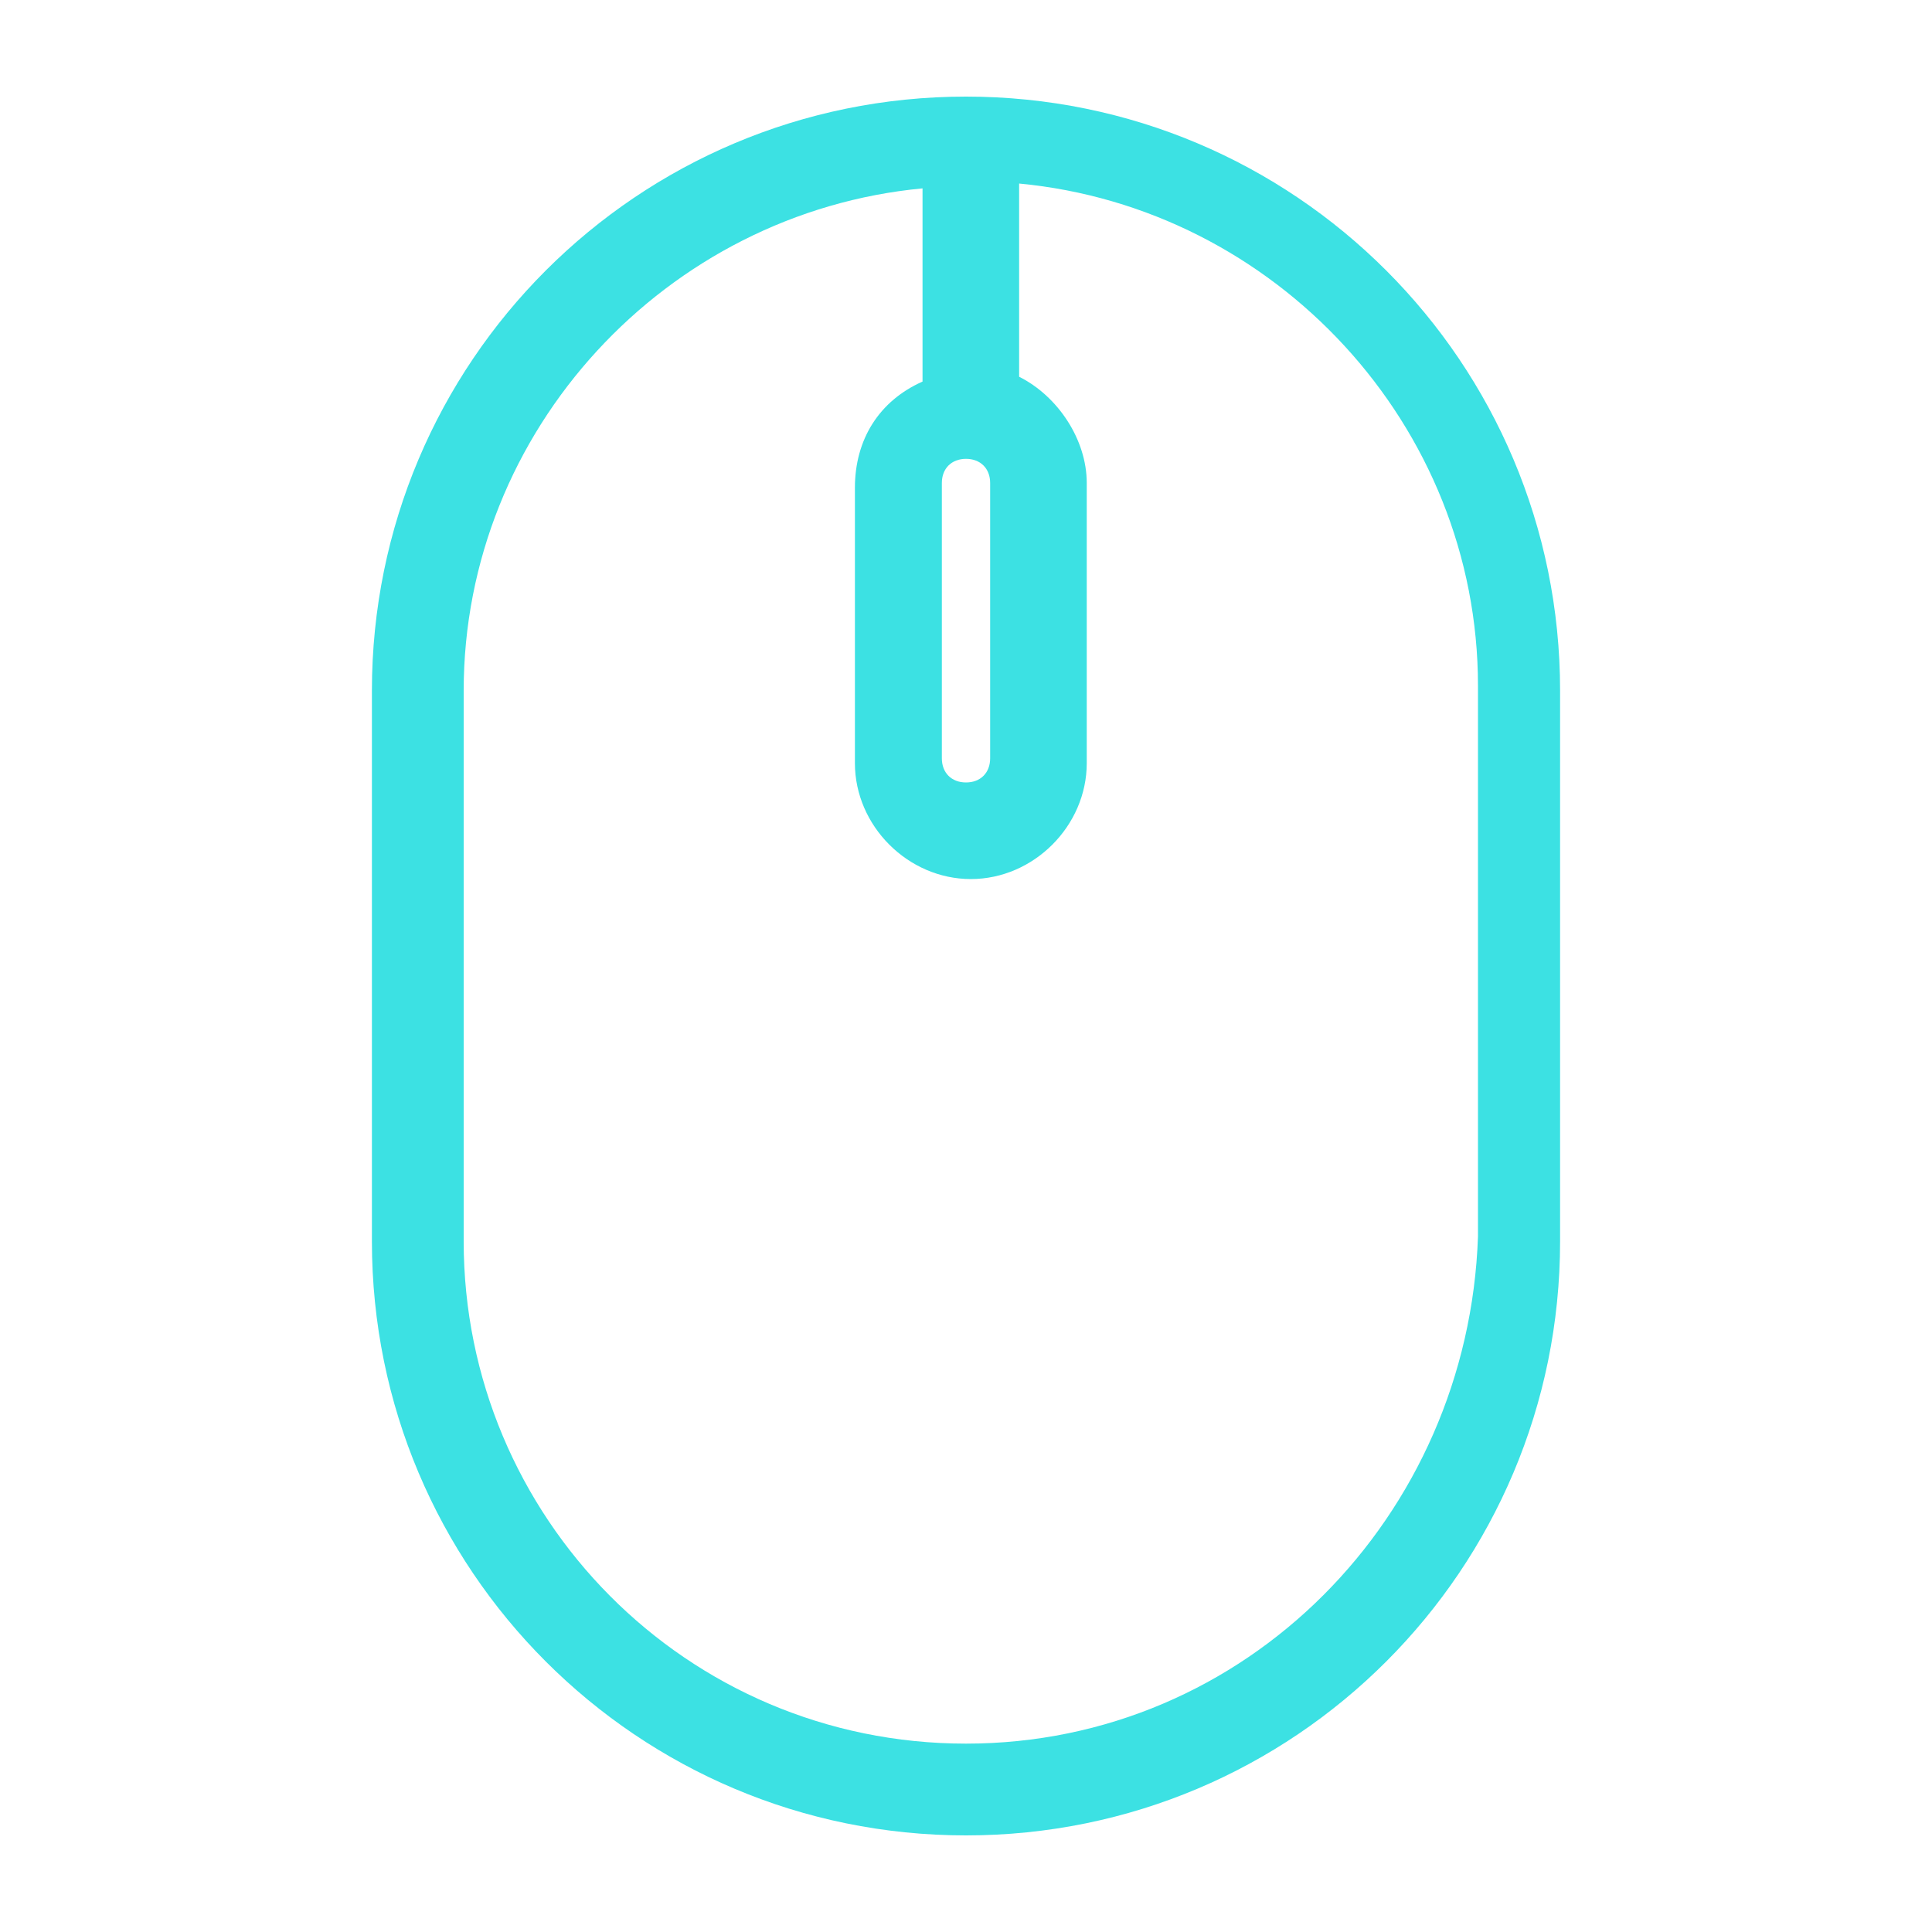
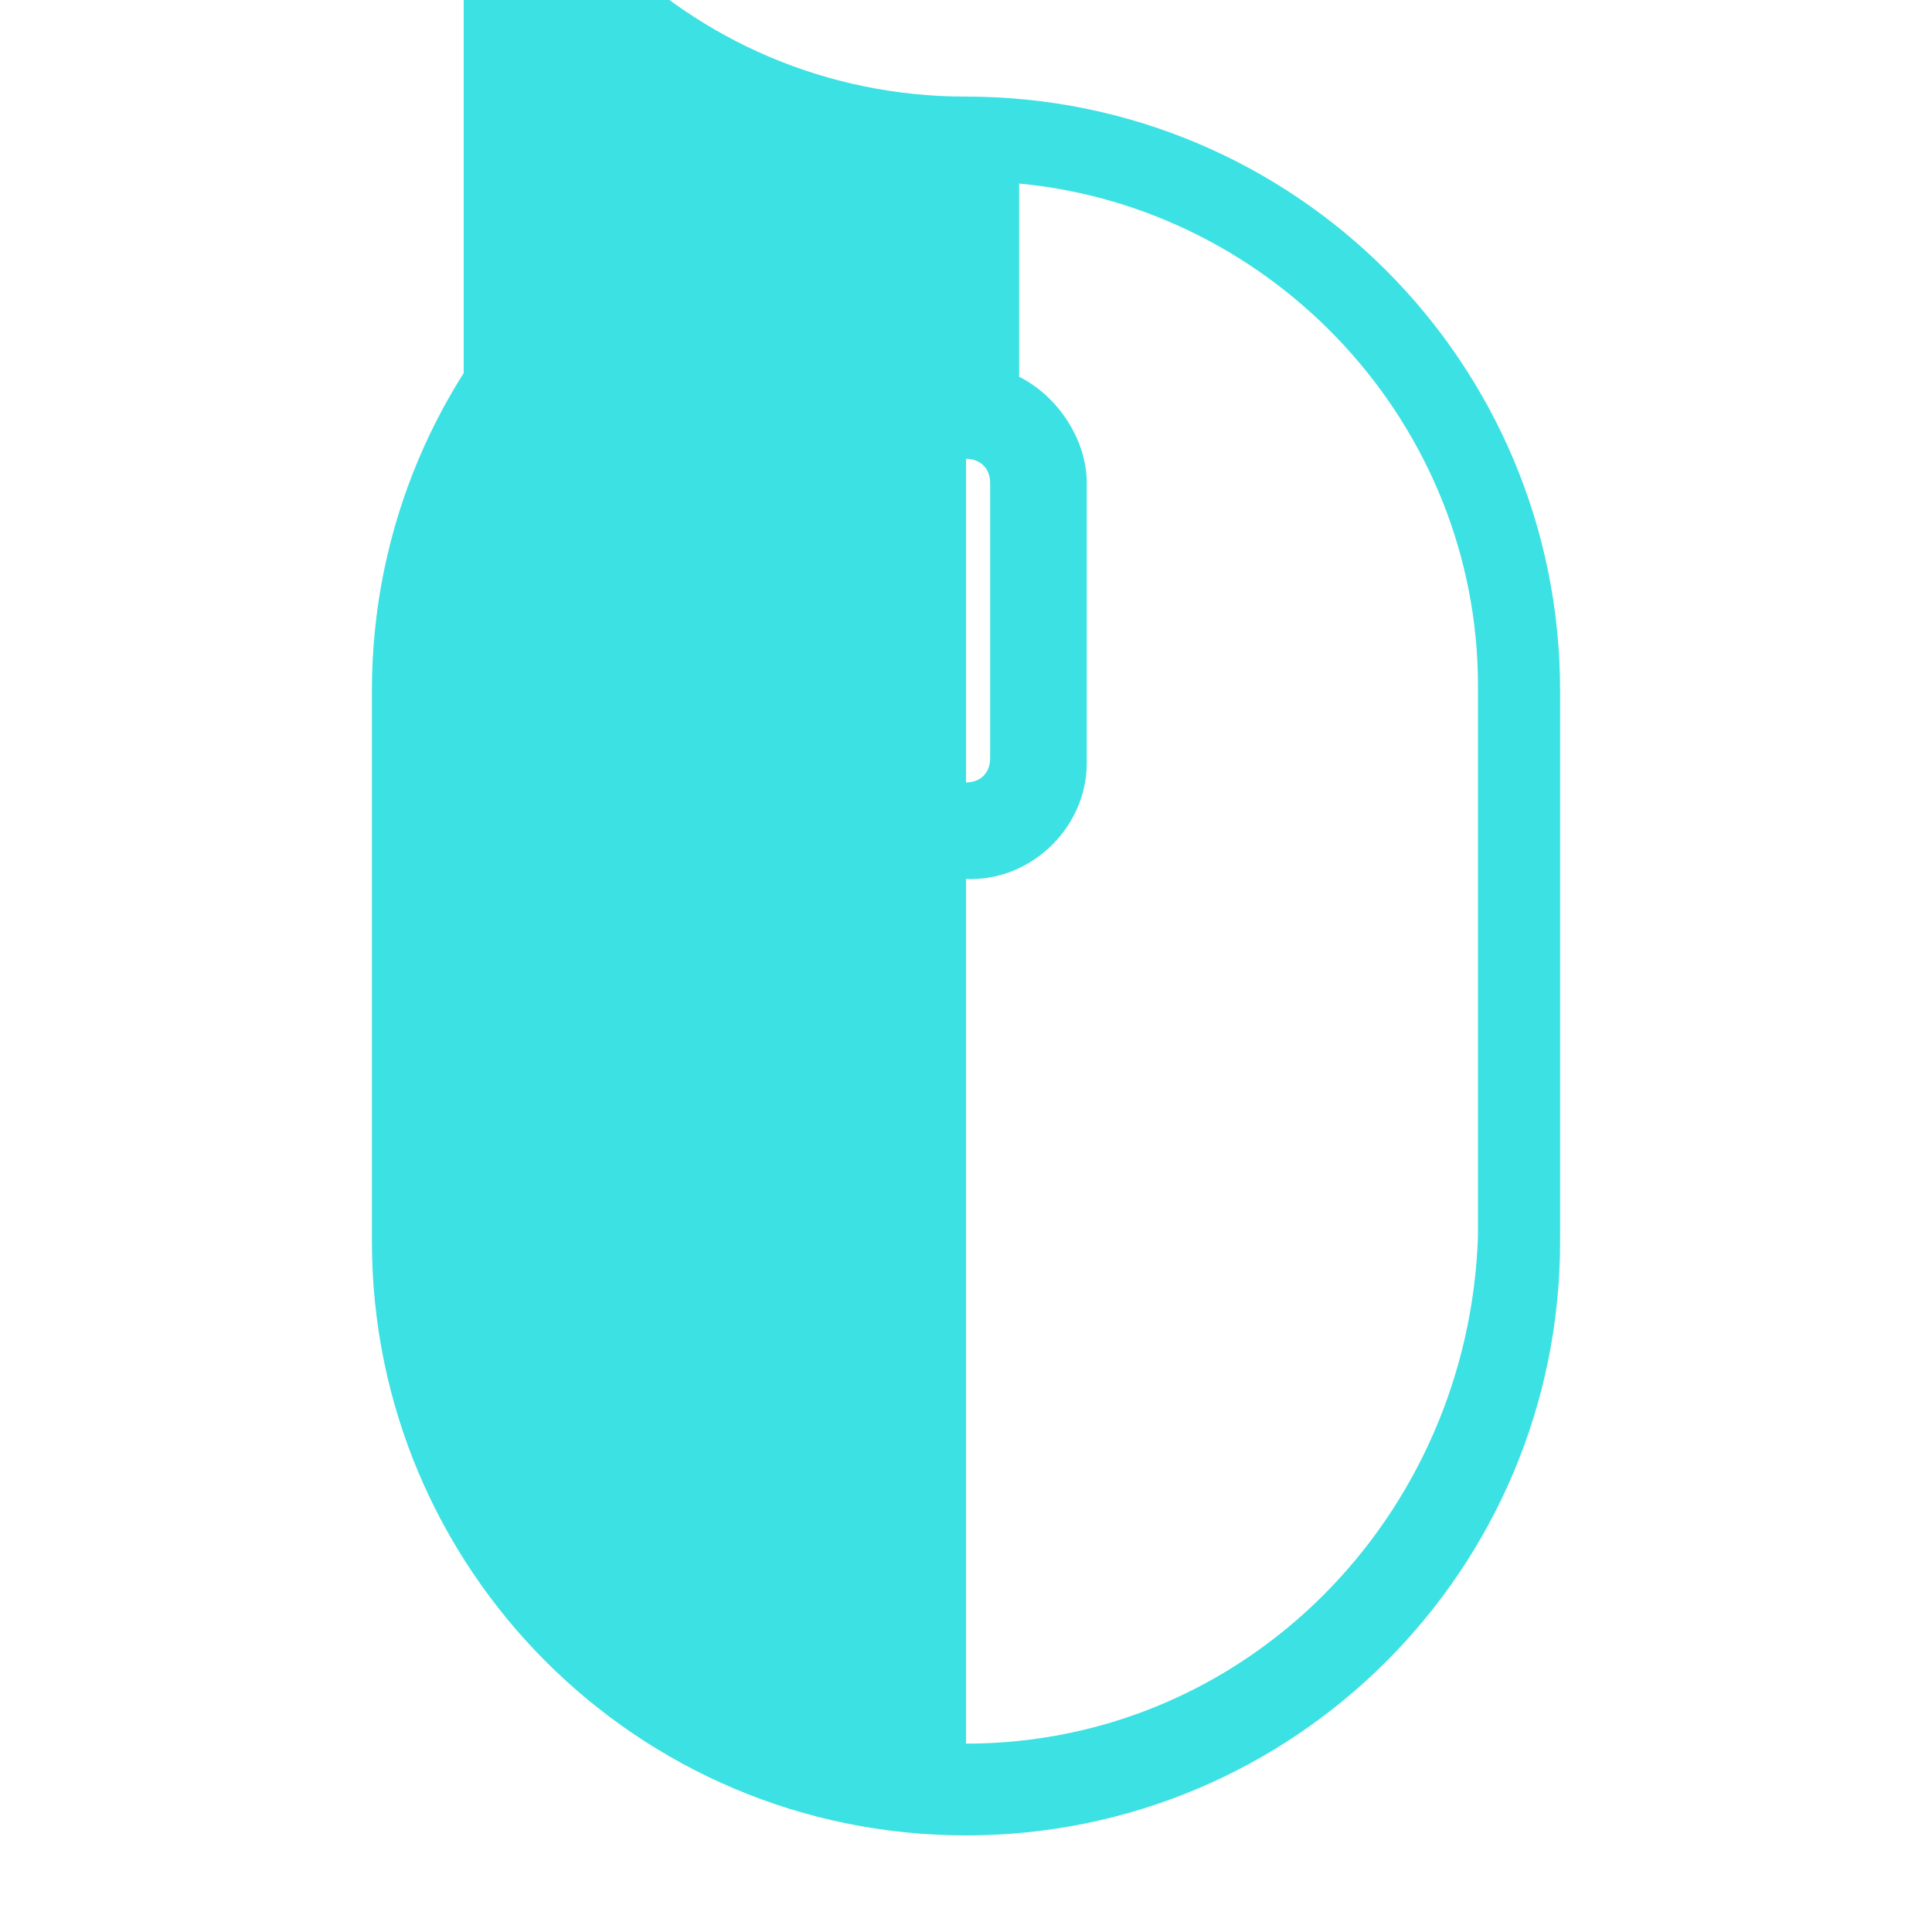
<svg xmlns="http://www.w3.org/2000/svg" version="1.1" id="Layer_1" x="0px" y="0px" viewBox="0 0 40 40" style="enable-background:new 0 0 40 40;" xml:space="preserve">
  <style type="text/css">
	.st0{fill:#3CE1E3;}
</style>
  <g>
-     <path class="st0" d="M20,2C13.2,2,7.7,7.5,7.7,14.3v11.4C7.7,32.5,13.2,38,20,38s12.3-5.5,12.3-12.3V14.3C32.3,7.5,26.8,2,20,2z    M20,36.1c-5.8,0-10.4-4.7-10.4-10.4V14.3c0-5.4,4.2-9.9,9.5-10.4v4c-0.9,0.4-1.4,1.2-1.4,2.2v5.7c0,1.3,1.1,2.4,2.4,2.4   s2.4-1.1,2.4-2.4V10c0-0.9-0.6-1.8-1.4-2.2v-4c5.3,0.5,9.5,5,9.5,10.4v11.4C30.4,31.4,25.8,36.1,20,36.1z M20.5,15.7   c0,0.3-0.2,0.5-0.5,0.5s-0.5-0.2-0.5-0.5V10c0-0.3,0.2-0.5,0.5-0.5s0.5,0.2,0.5,0.5V15.7z" />
+     <path class="st0" d="M20,2C13.2,2,7.7,7.5,7.7,14.3v11.4C7.7,32.5,13.2,38,20,38s12.3-5.5,12.3-12.3V14.3C32.3,7.5,26.8,2,20,2z    c-5.8,0-10.4-4.7-10.4-10.4V14.3c0-5.4,4.2-9.9,9.5-10.4v4c-0.9,0.4-1.4,1.2-1.4,2.2v5.7c0,1.3,1.1,2.4,2.4,2.4   s2.4-1.1,2.4-2.4V10c0-0.9-0.6-1.8-1.4-2.2v-4c5.3,0.5,9.5,5,9.5,10.4v11.4C30.4,31.4,25.8,36.1,20,36.1z M20.5,15.7   c0,0.3-0.2,0.5-0.5,0.5s-0.5-0.2-0.5-0.5V10c0-0.3,0.2-0.5,0.5-0.5s0.5,0.2,0.5,0.5V15.7z" />
  </g>
</svg>